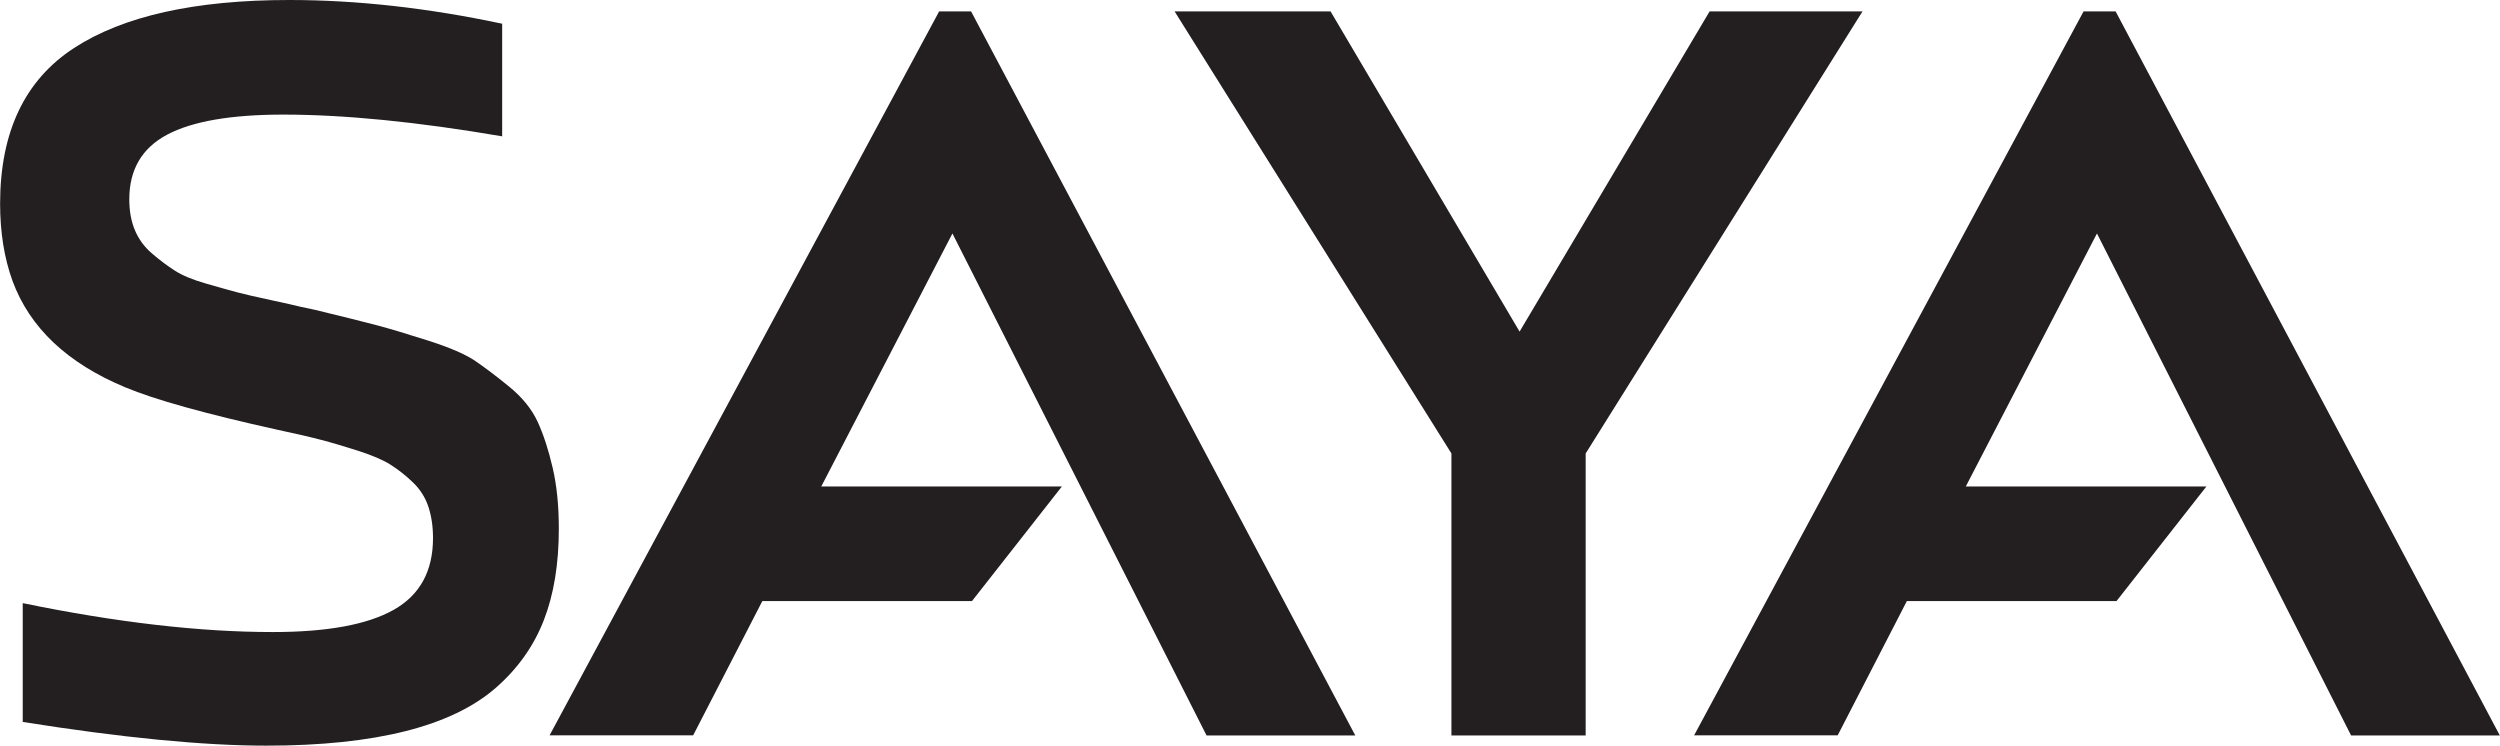
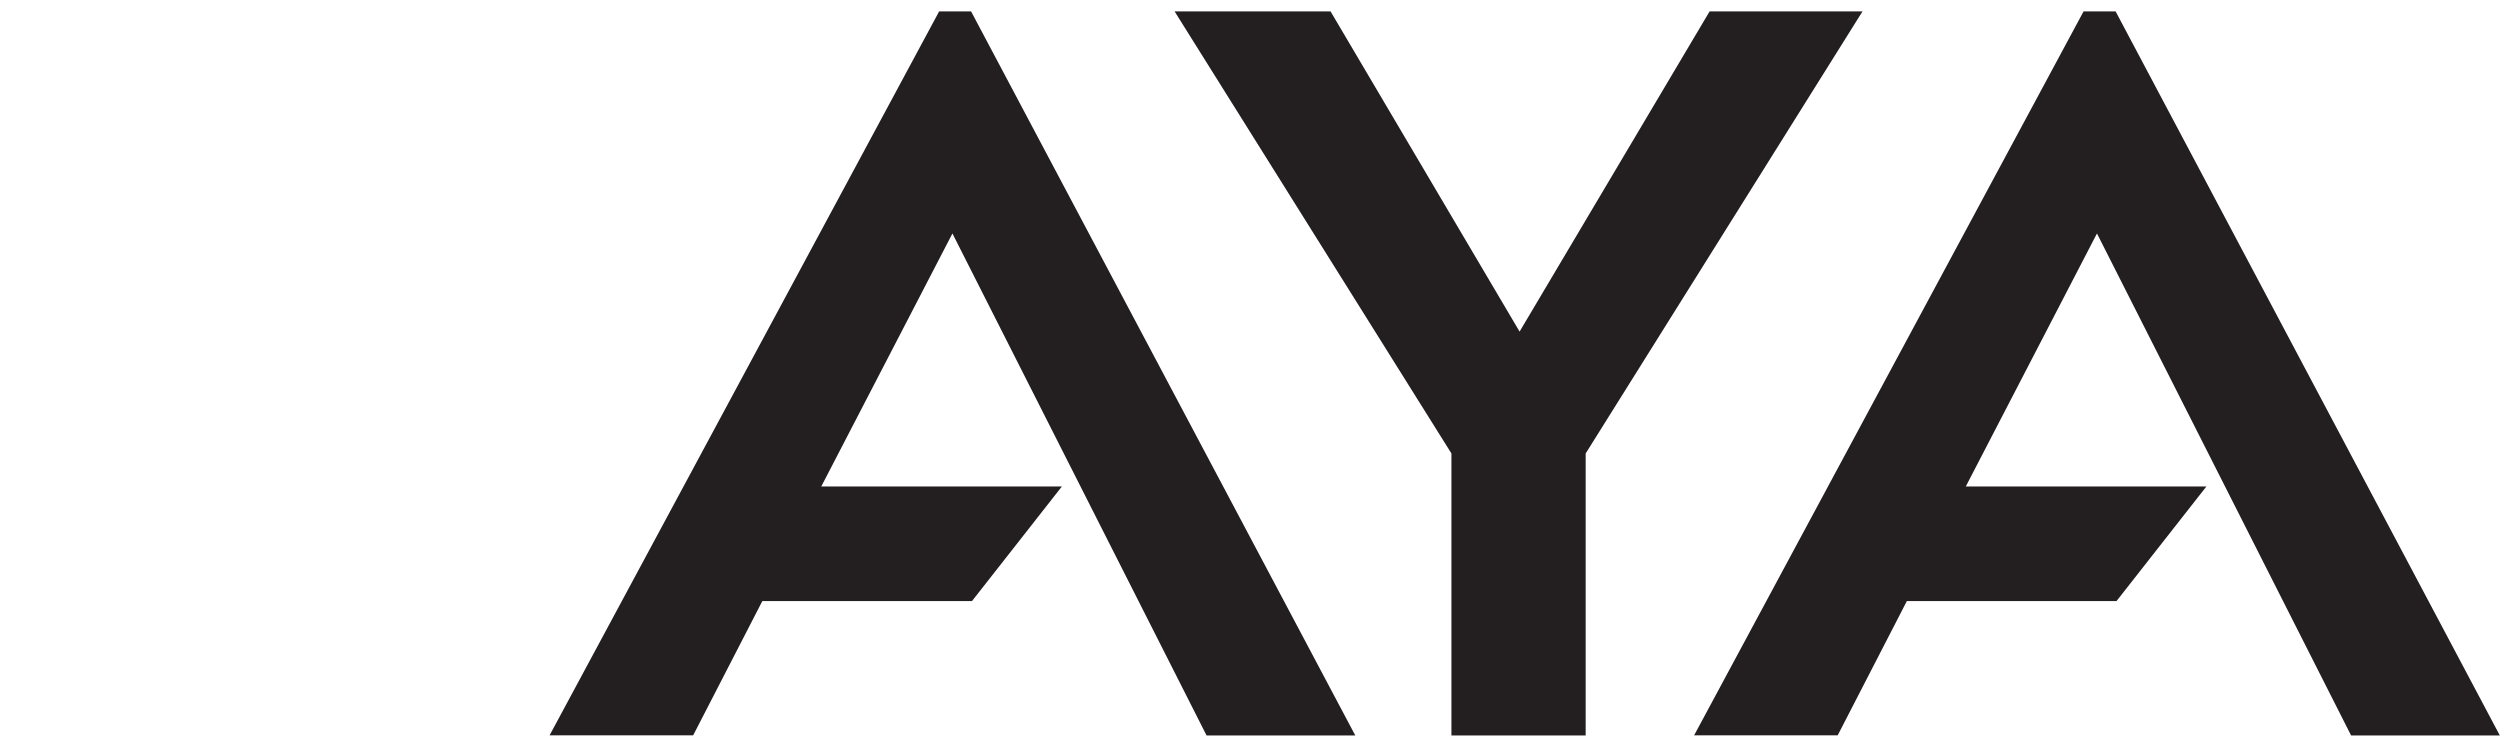
<svg xmlns="http://www.w3.org/2000/svg" id="b" data-name="Layer 2" width="88.87mm" height="26.51mm" viewBox="0 0 251.92 75.16">
  <defs>
    <style>      .d {        fill: #231f20;      }    </style>
  </defs>
  <g id="c" data-name="Layer 1">
    <g>
-       <path class="d" d="M2.29,60.79c9.44,1.94,17.83,2.91,25.19,2.91,5.48,0,9.54-.75,12.18-2.24,2.64-1.49,3.96-3.9,3.96-7.23,0-1.18-.16-2.24-.47-3.17s-.83-1.75-1.56-2.45-1.47-1.28-2.24-1.77-1.86-.95-3.28-1.41c-1.42-.45-2.65-.82-3.7-1.09-1.04-.28-2.53-.62-4.48-1.04-7.22-1.6-12.32-3.02-15.3-4.27-5.83-2.43-9.61-6-11.35-10.72-.83-2.29-1.25-4.89-1.25-7.81C0,13.29,2.48,8.07,7.44,4.84S19.64,0,29.15,0c6.8,0,13.95,.8,21.44,2.39V13.74c-8.54-1.46-15.89-2.19-22.07-2.19-5.27,0-9.18,.68-11.71,2.03-2.53,1.35-3.8,3.52-3.8,6.51,0,1.18,.19,2.22,.57,3.12,.38,.9,.95,1.68,1.72,2.34s1.53,1.23,2.29,1.72c.76,.49,1.8,.92,3.12,1.3,1.32,.38,2.38,.68,3.17,.89,.8,.21,1.93,.47,3.38,.78,1.46,.31,2.46,.54,3.02,.68l1.46,.31c2.84,.69,4.93,1.21,6.25,1.56,1.32,.35,3.05,.87,5.21,1.56,2.15,.69,3.71,1.37,4.68,2.03,.97,.66,2.12,1.53,3.43,2.6,1.32,1.08,2.27,2.26,2.86,3.54,.59,1.28,1.09,2.83,1.51,4.63,.42,1.8,.62,3.85,.62,6.14,0,3.54-.5,6.61-1.51,9.21-1.01,2.6-2.62,4.88-4.84,6.82-2.22,1.94-5.26,3.4-9.11,4.37-3.85,.97-8.52,1.46-14,1.46-6.38,0-14.57-.8-24.57-2.39v-11.97Z" />
      <path class="d" d="M97.85,1.15l38.72,72.97h-14.99l-25.61-50.59-13.22,25.5h24.25l-9.06,11.55h-21.13l-6.97,13.53h-14.47L94.63,1.15h3.23Z" />
      <path class="d" d="M153.13,33.42L172.28,1.15h15.41l-27.9,44.55v28.42h-13.53v-28.42L118.36,1.15h15.72l19.05,32.27Z" />
      <path class="d" d="M213.2,1.15l38.72,72.97h-14.99l-25.61-50.59-13.22,25.5h24.25l-9.06,11.55h-21.13l-6.97,13.53h-14.47L209.97,1.15h3.23Z" />
    </g>
  </g>
</svg>